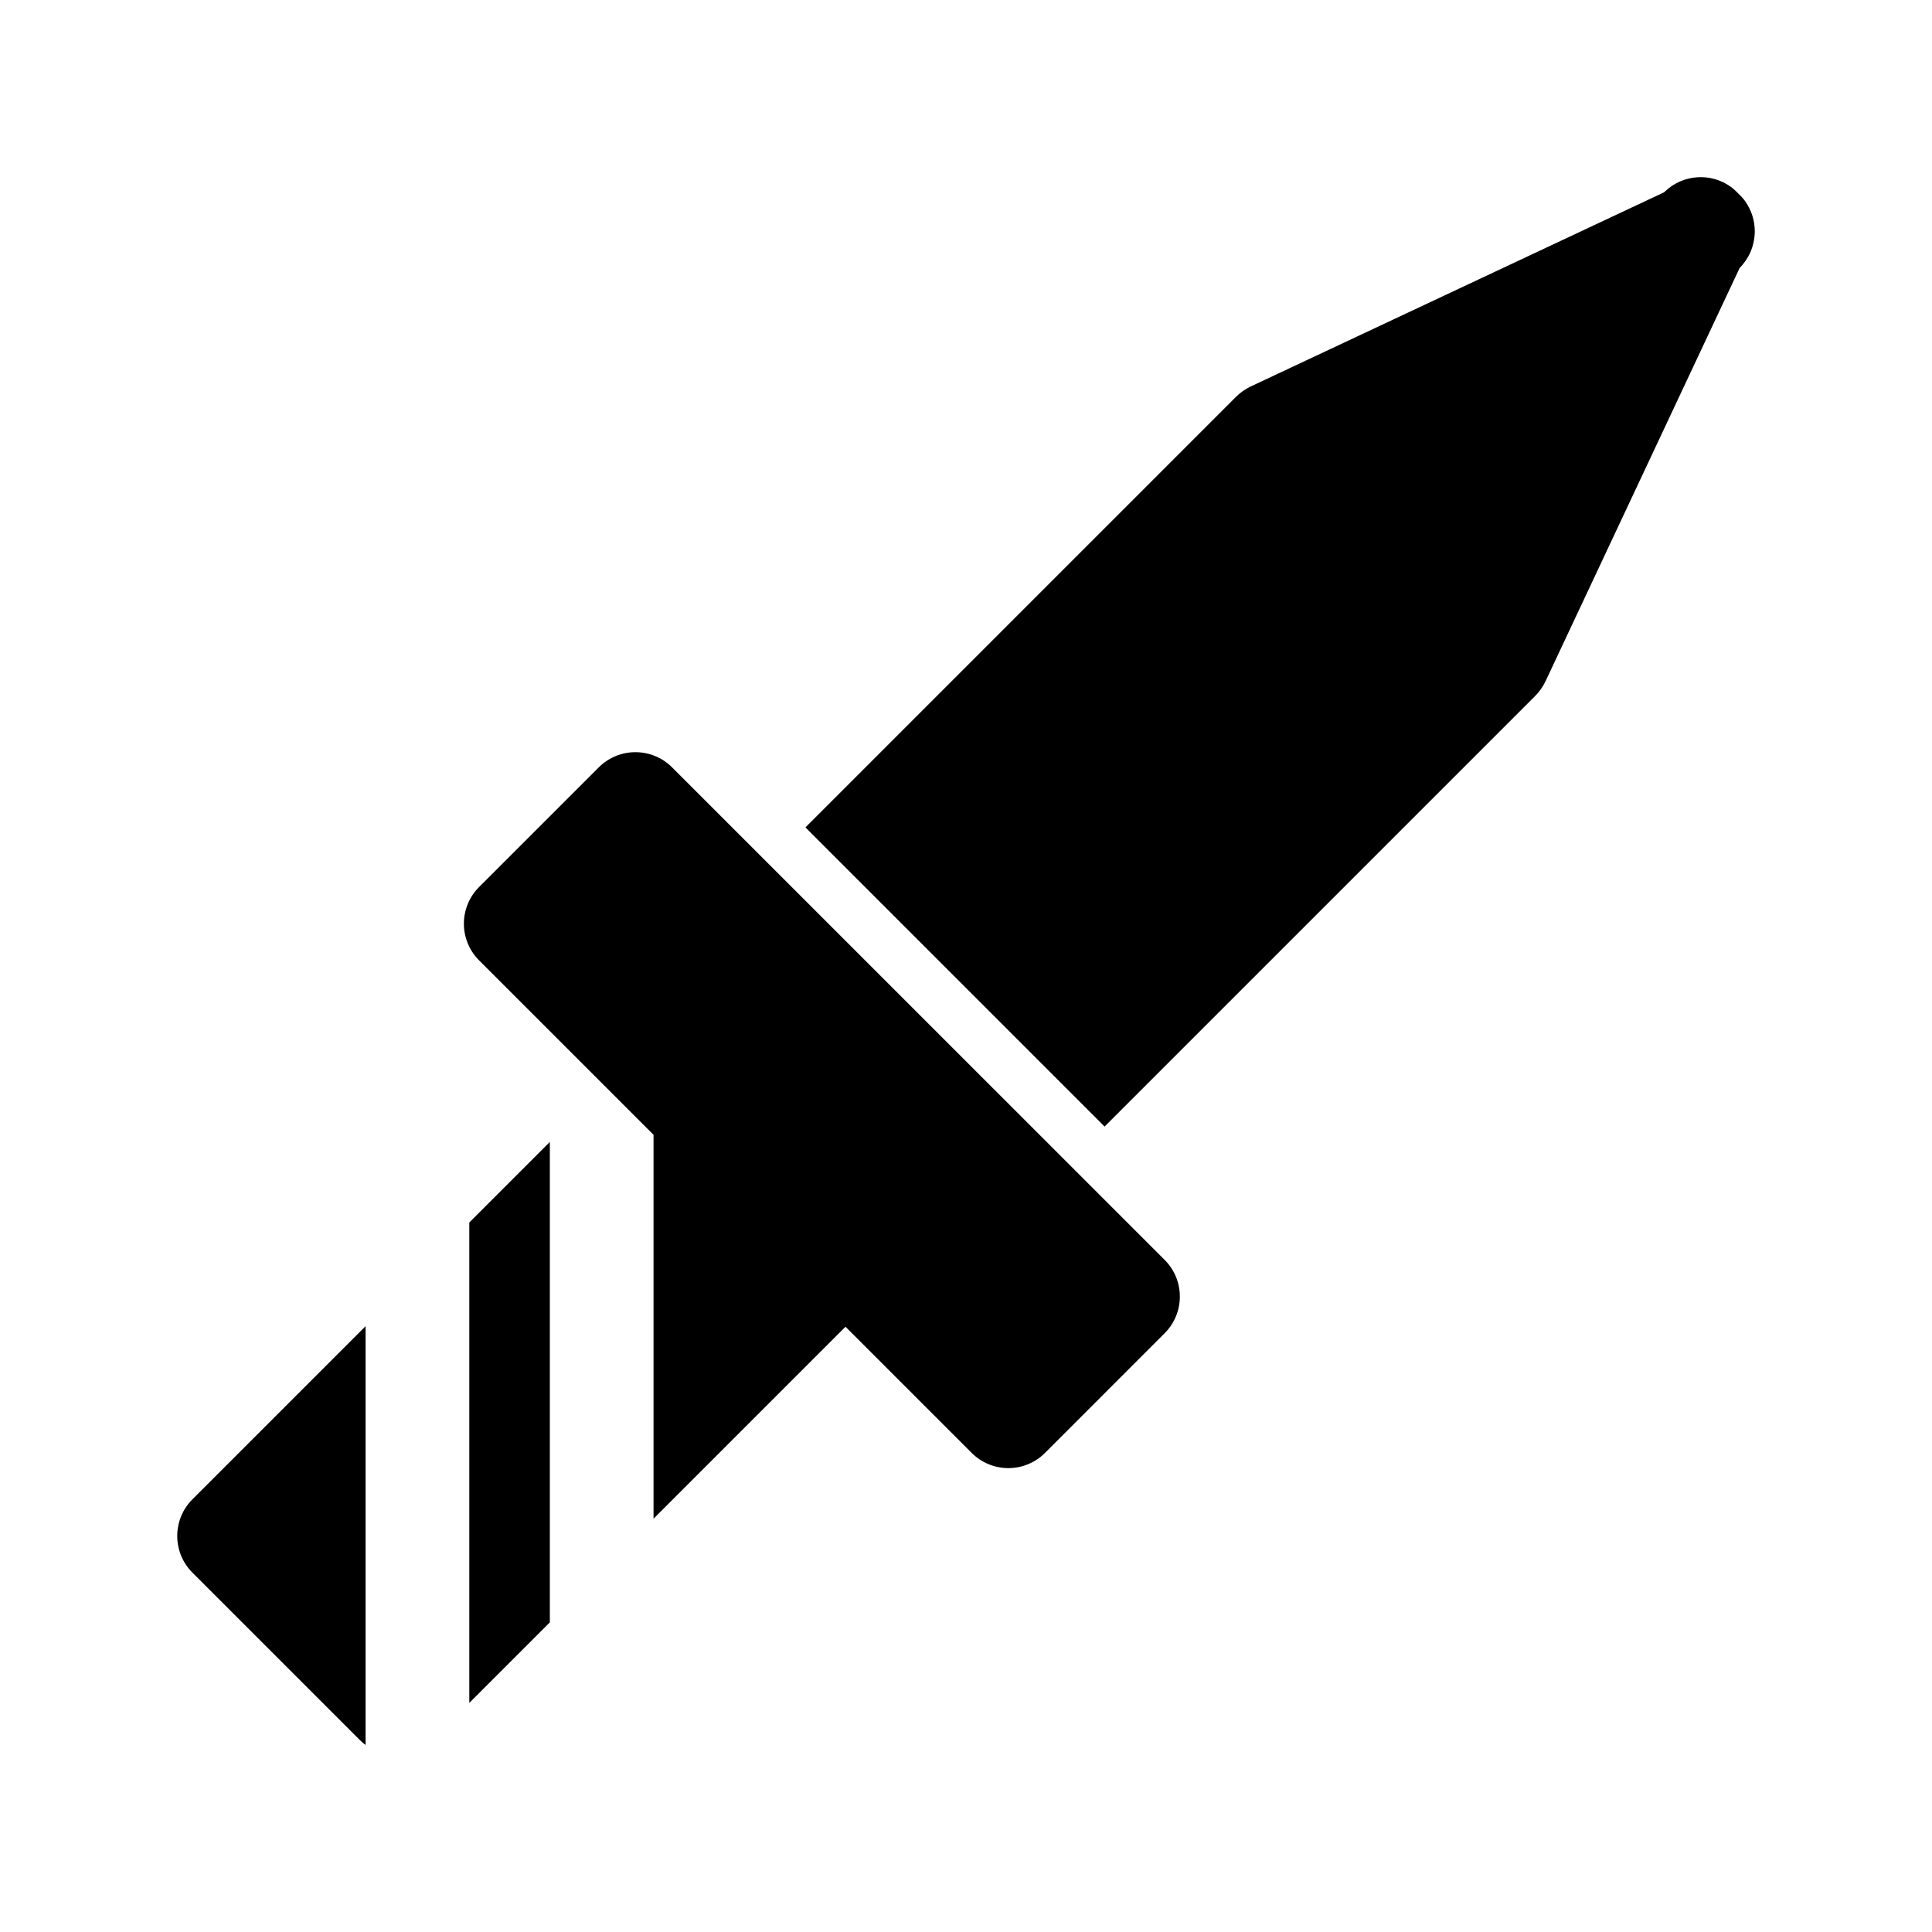
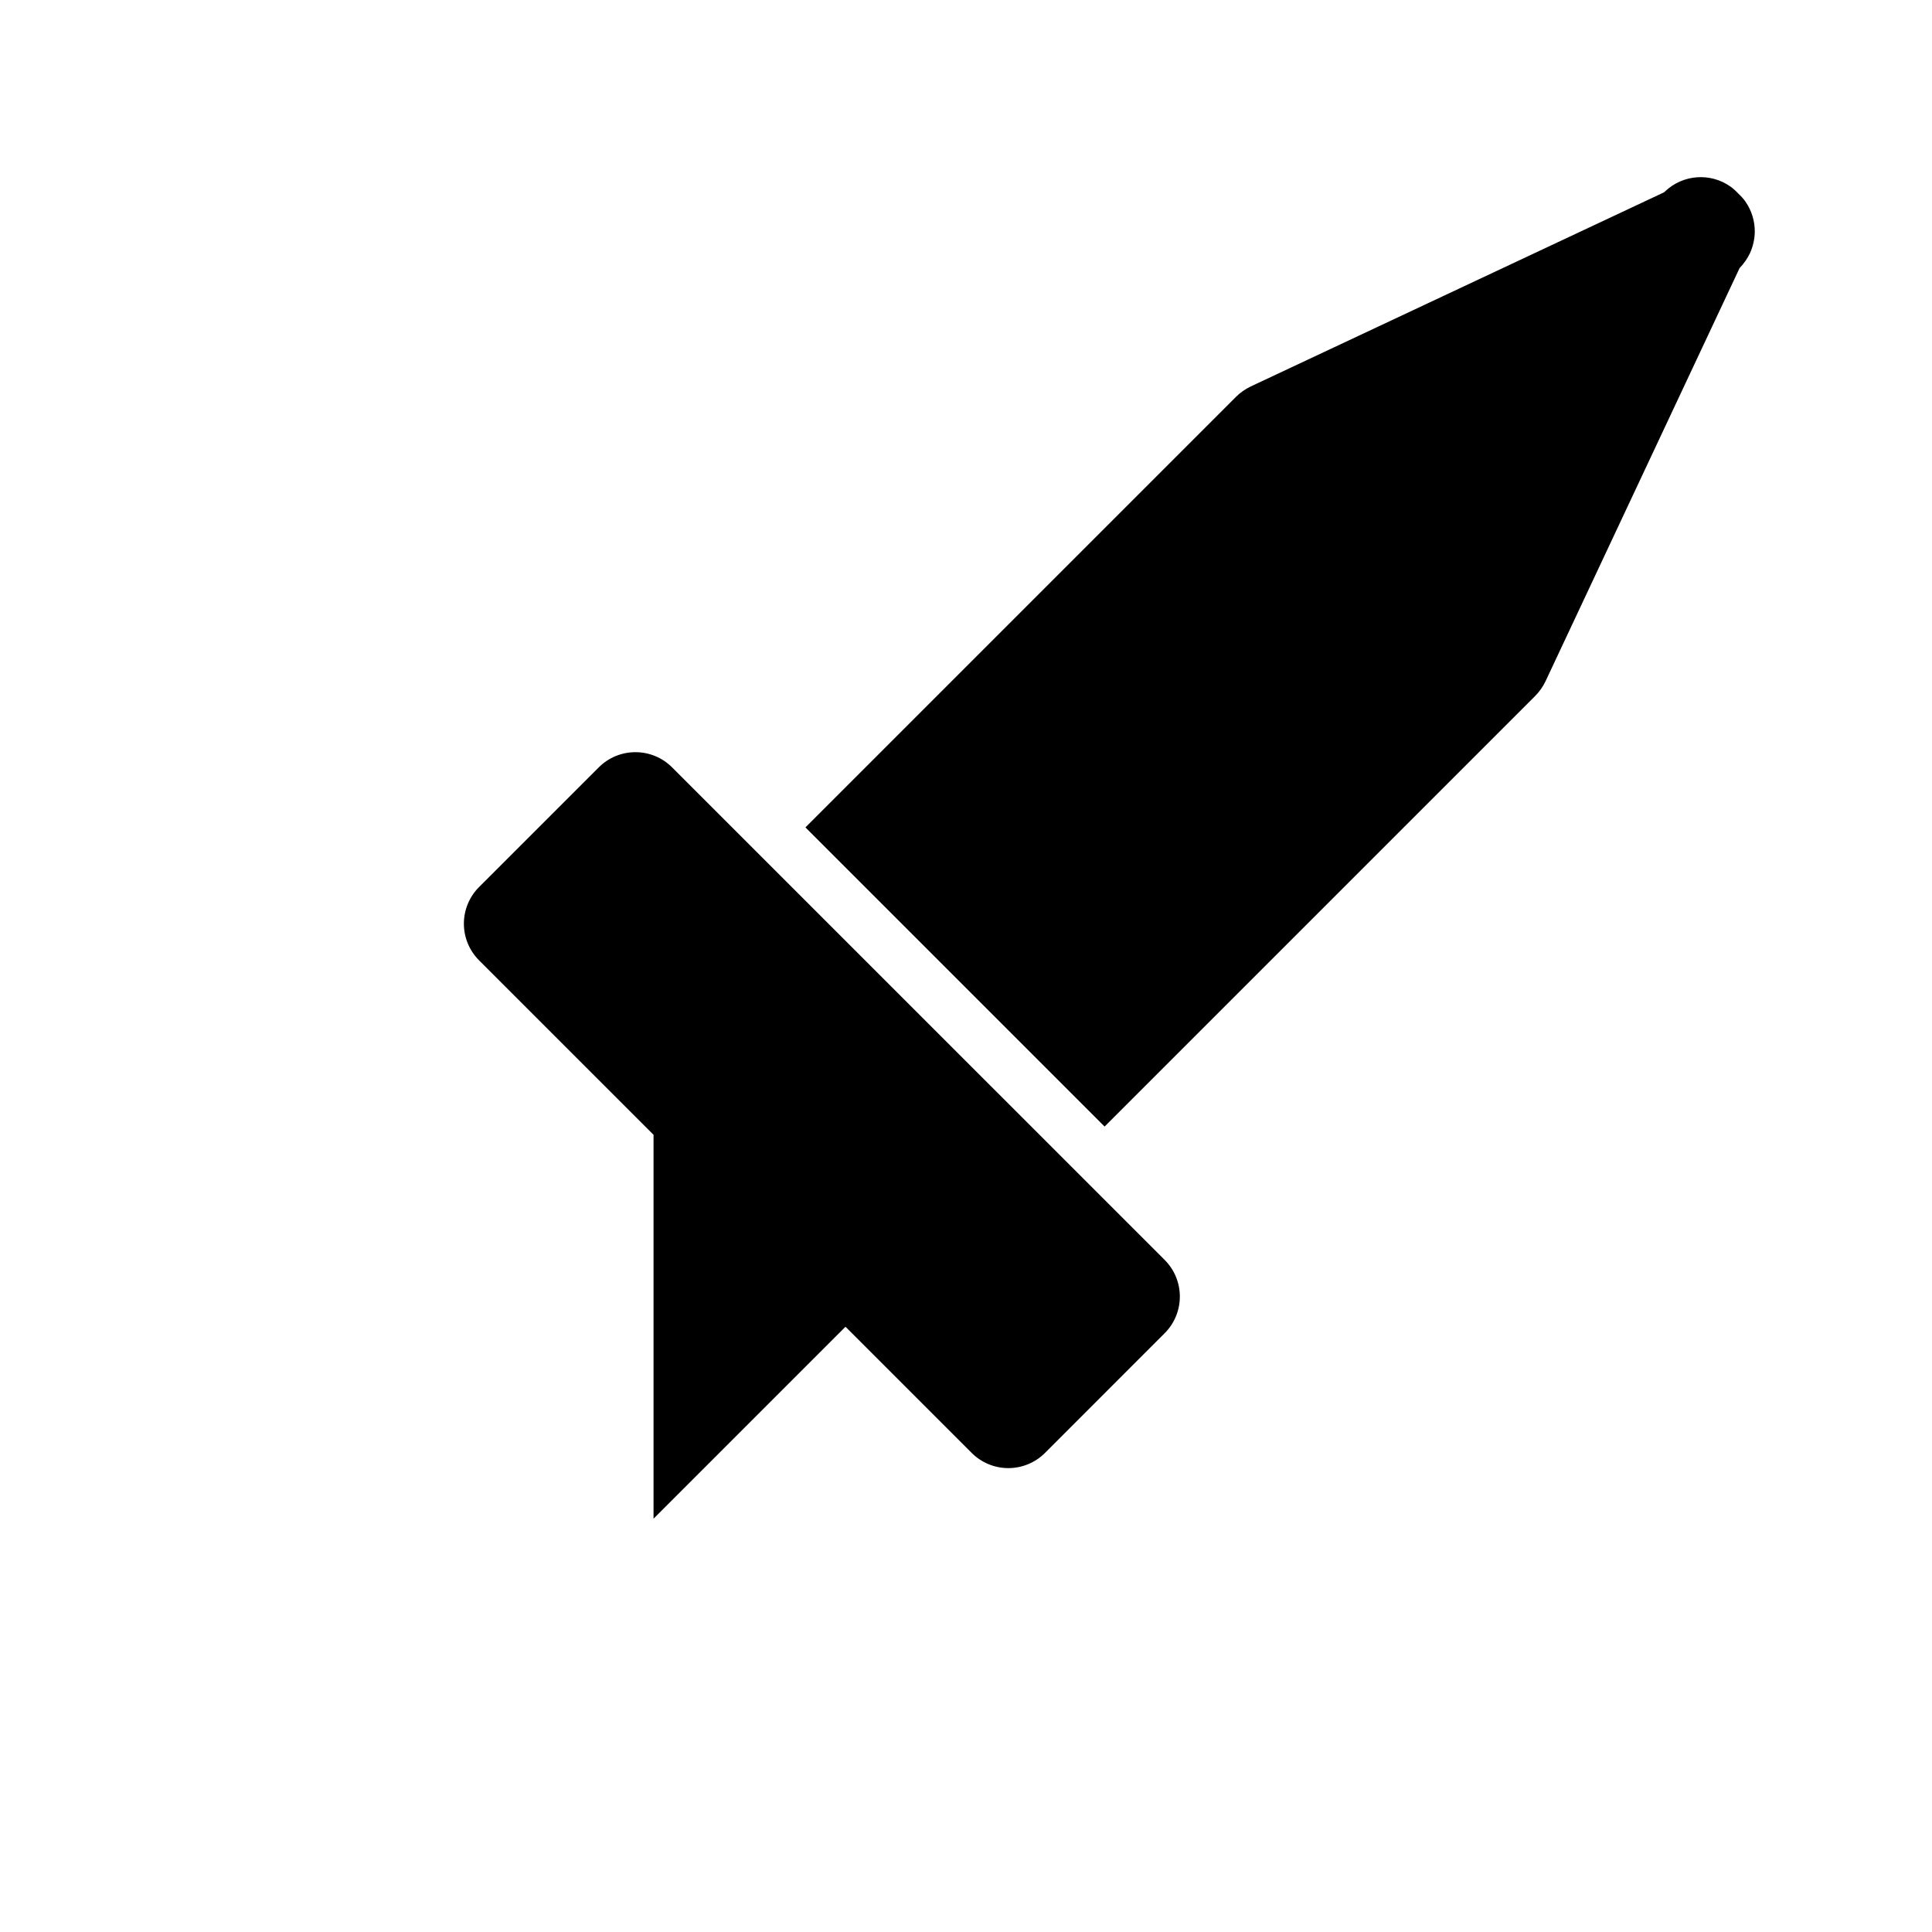
<svg xmlns="http://www.w3.org/2000/svg" fill="#000000" width="800px" height="800px" version="1.1" viewBox="144 144 512 512">
  <g>
    <path d="m606.56 197.42c-0.551-0.777-1.191-1.465-1.879-2.106-0.641-0.688-1.328-1.328-2.106-1.879-5.312-3.754-12.594-3.207-17.312 1.281l-0.32 0.273-109.51 51.438c-1.418 0.688-2.75 1.602-3.894 2.75l-114.09 114.09 79.281 79.281 114.09-114.09c1.145-1.145 2.062-2.473 2.75-3.894l51.434-109.51c1.145-1.191 2.062-2.519 2.75-3.938 0.824-1.832 1.281-3.848 1.281-5.816 0-2.746-0.824-5.492-2.477-7.875z" />
    <path d="m322.11 347.36c-5.367-5.367-14.062-5.367-19.43 0l-31.719 31.711c-2.578 2.578-4.027 6.07-4.027 9.715s1.449 7.141 4.027 9.715l46.234 46.23v101.74l50.871-50.871 33.438 33.438c2.578 2.578 6.07 4.027 9.715 4.027 3.644 0 7.141-1.449 9.715-4.027l31.711-31.719c5.367-5.367 5.367-14.066 0-19.43z" />
-     <path d="m194.99 560.76 44.242 44.242c0.504 0.504 1.055 1.008 1.648 1.418l0.004-110.97-45.895 45.891c-5.356 5.359-5.356 14.062 0 19.418z" />
-     <path d="m268.37 595.29 21.344-21.344v-127.32l-21.344 21.344z" />
  </g>
</svg>